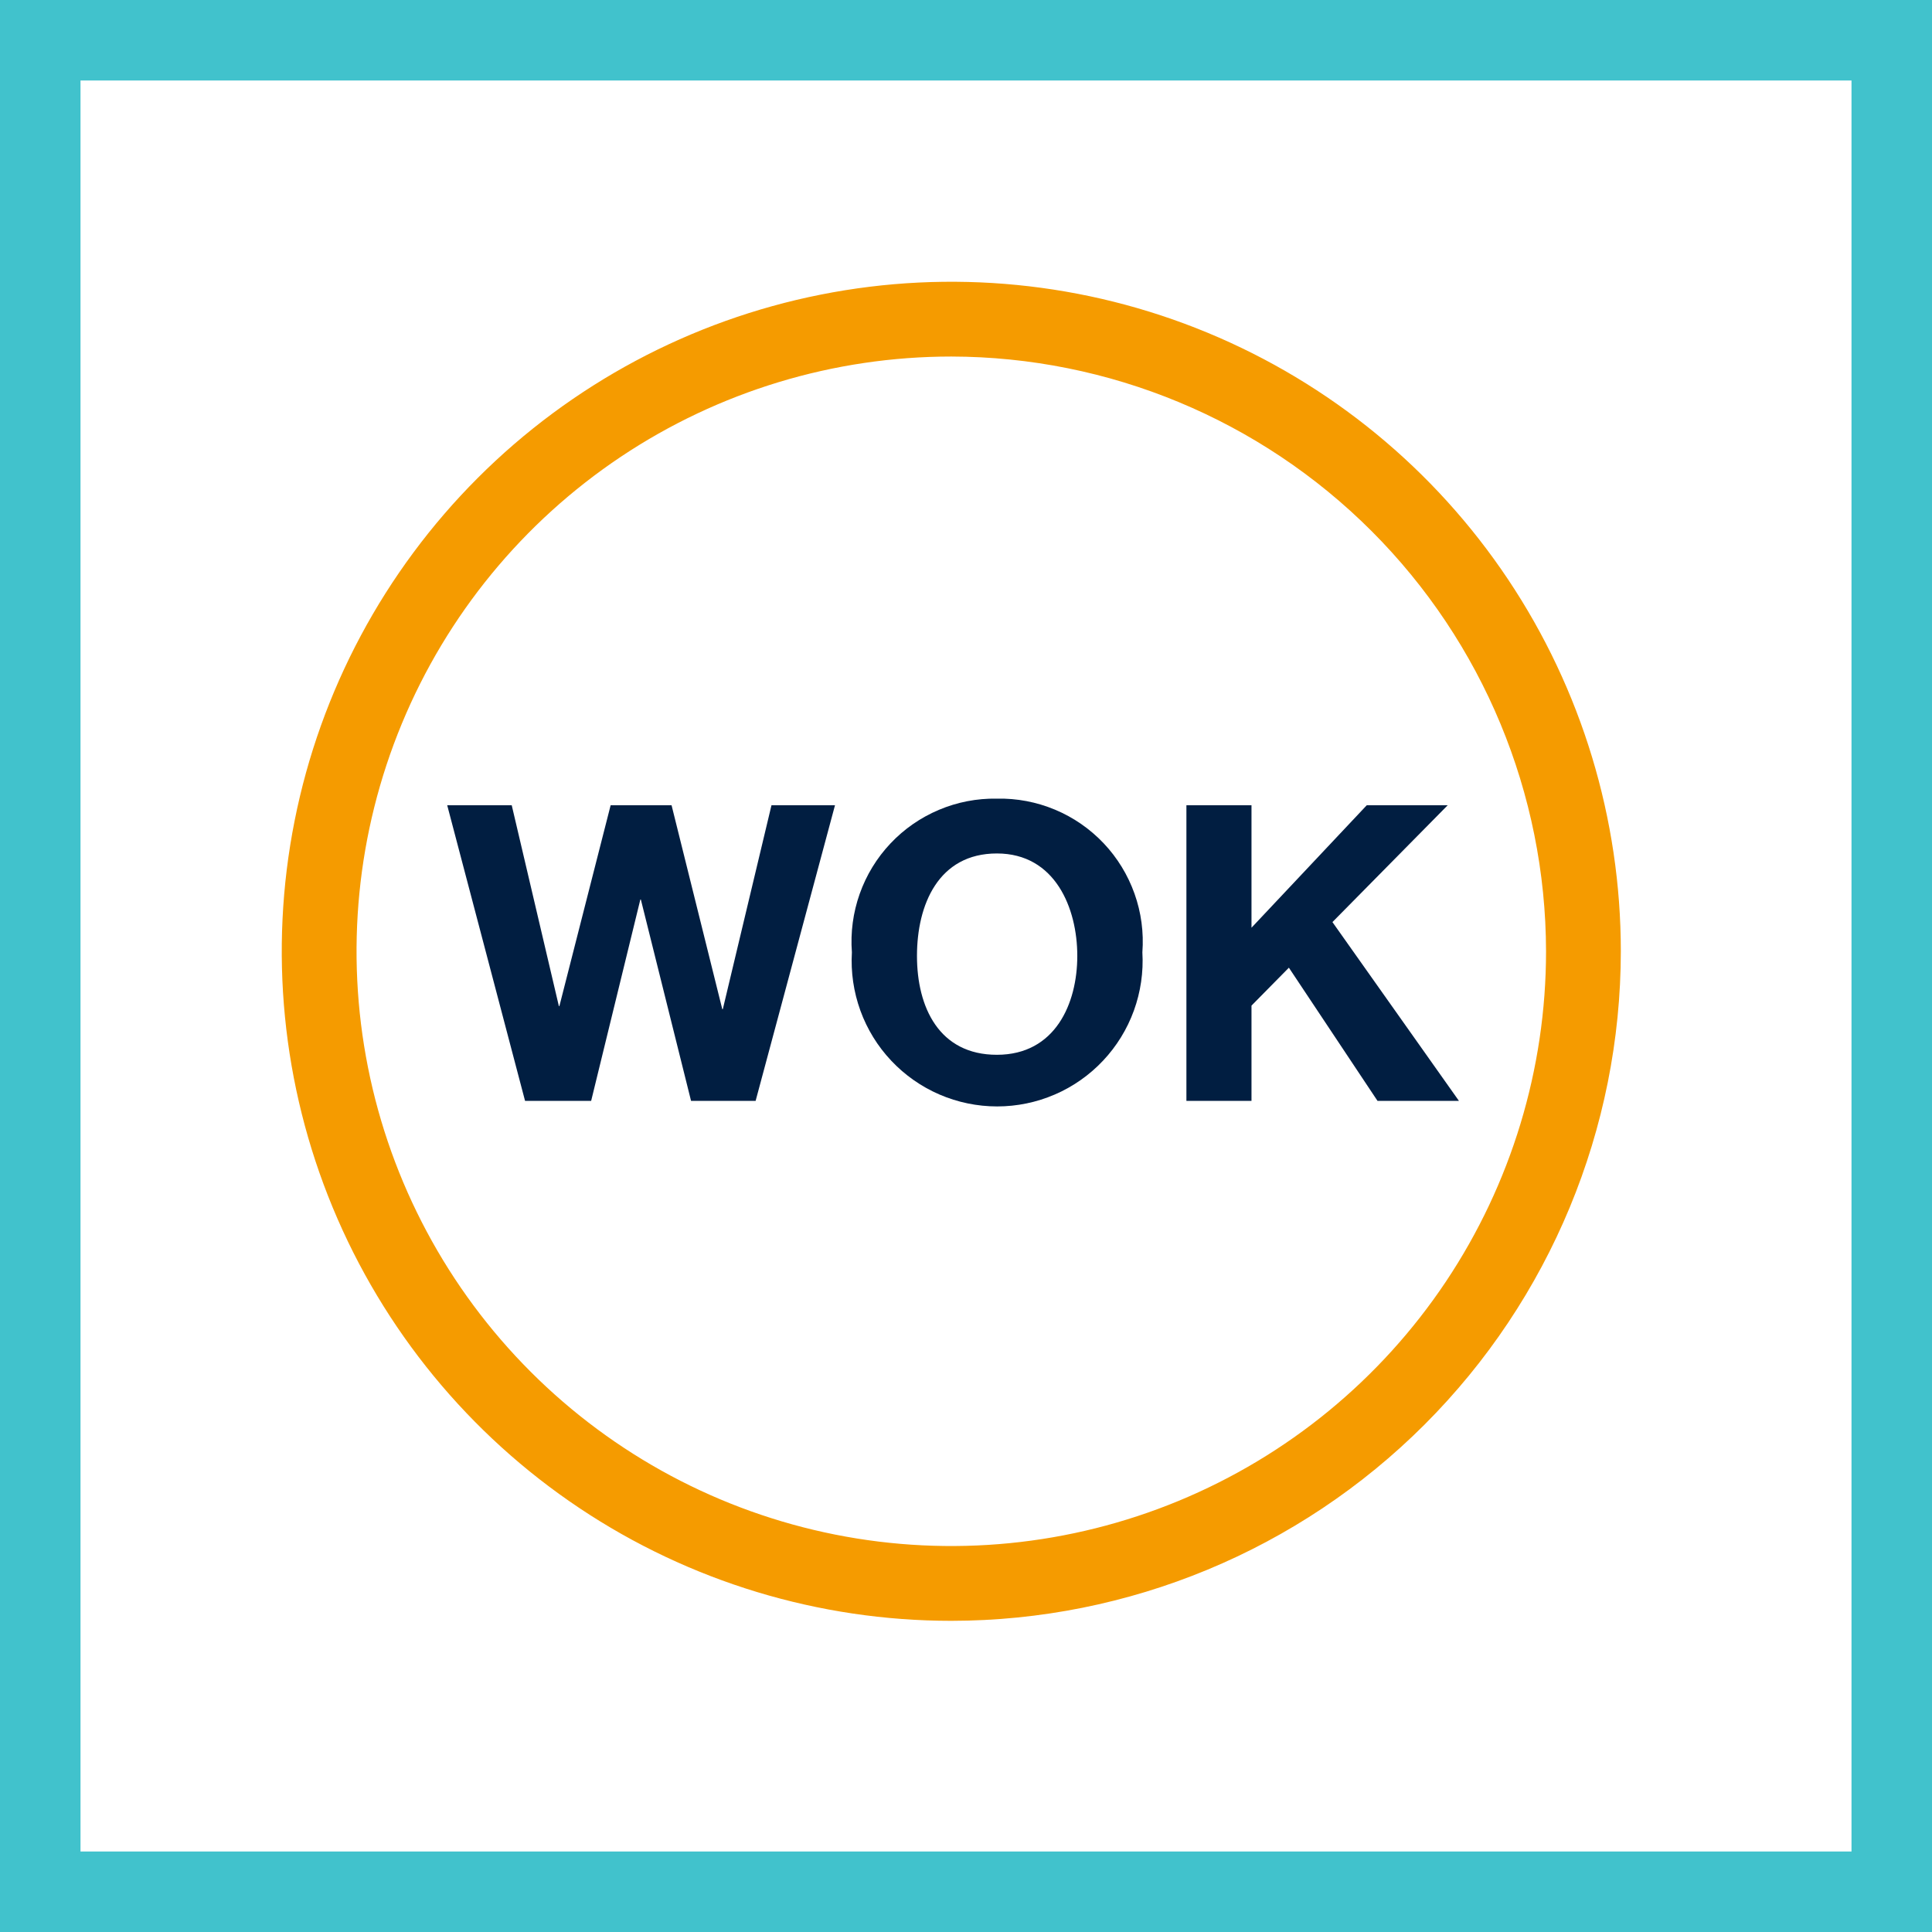
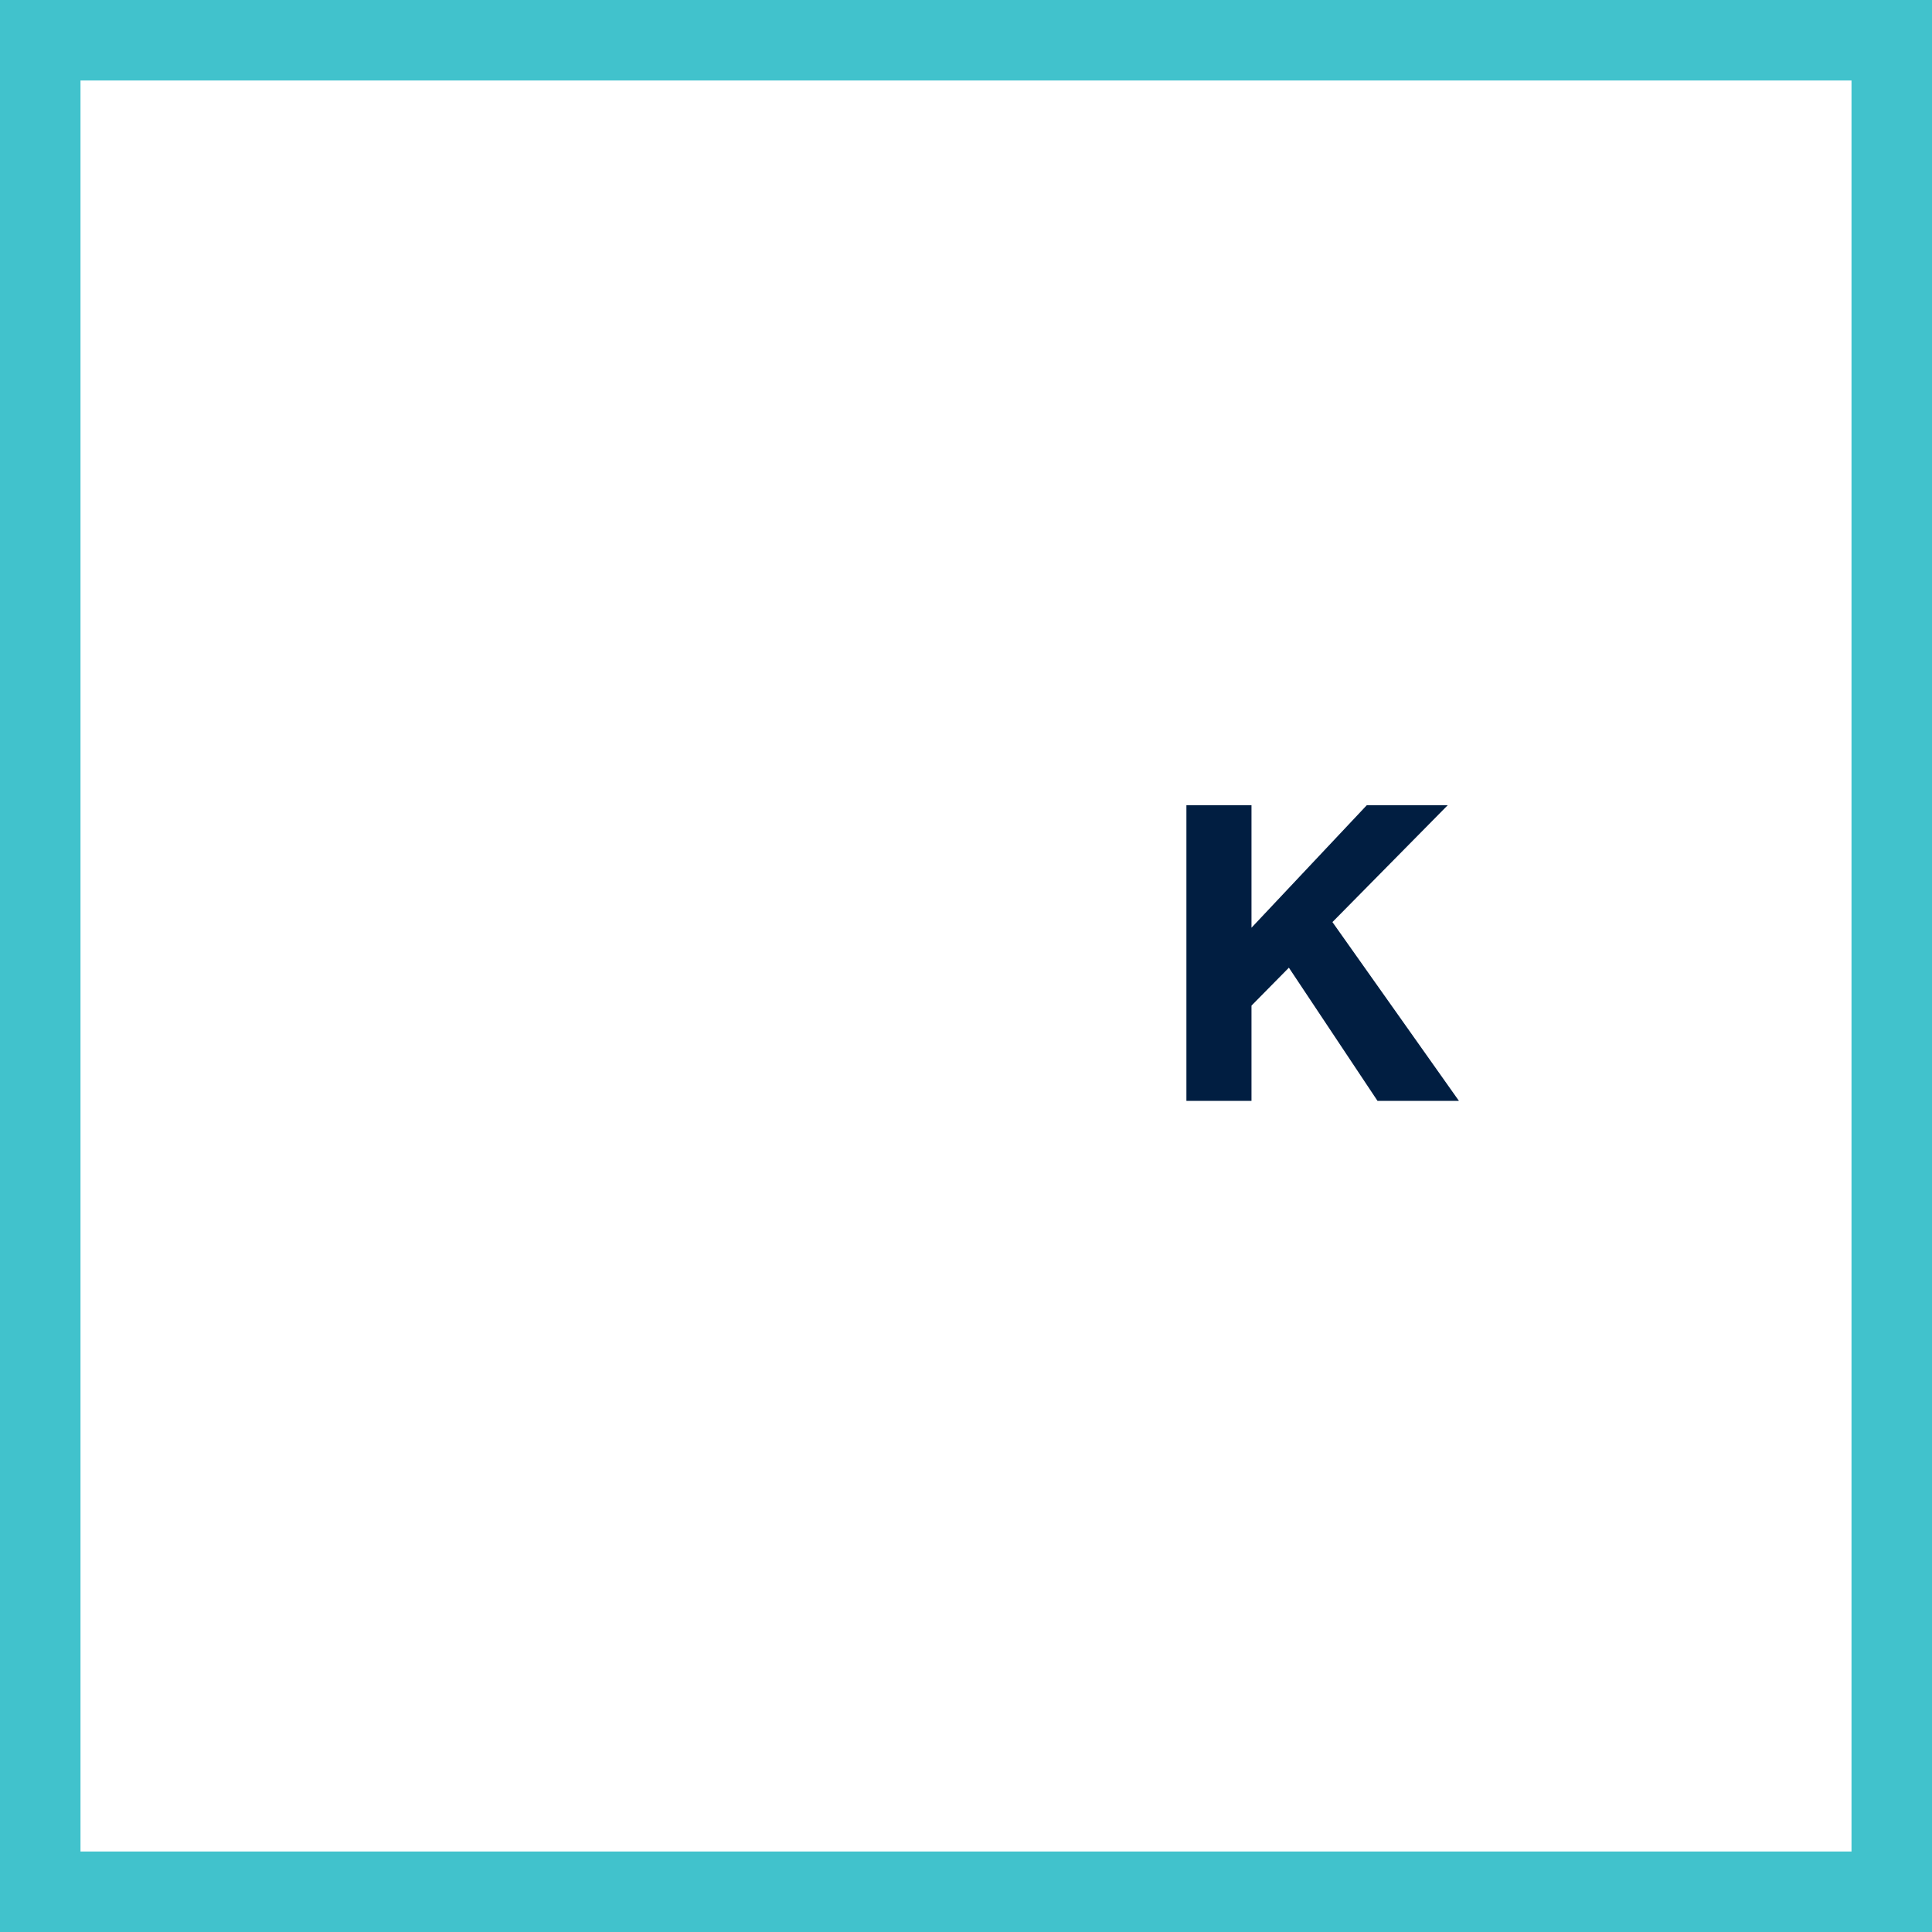
<svg xmlns="http://www.w3.org/2000/svg" width="48" height="48" viewBox="0 0 48 48" fill="none">
  <rect x="0" y="0" width="48" height="48" fill="#808080" stroke="none" />
  <path d="M1 1H47V47H1V1Z" fill="white" stroke="#41C2CC" stroke-width="2" />
-   <path d="M23.635 40.269C20.345 40.269 17.128 39.294 14.393 37.466C11.657 35.638 9.525 33.04 8.266 30C7.007 26.961 6.678 23.616 7.32 20.389C7.961 17.163 9.546 14.198 11.872 11.872C14.198 9.546 17.163 7.961 20.389 7.32C23.616 6.678 26.961 7.007 30 8.266C33.04 9.525 35.638 11.657 37.466 14.393C39.294 17.128 40.269 20.345 40.269 23.635C40.266 28.045 38.512 32.274 35.393 35.393C32.274 38.512 28.045 40.266 23.635 40.269V40.269ZM23.635 8.858C20.712 8.858 17.855 9.725 15.425 11.348C12.995 12.972 11.101 15.28 9.983 17.98C8.865 20.68 8.572 23.651 9.142 26.517C9.712 29.384 11.12 32.017 13.186 34.083C15.253 36.15 17.886 37.557 20.752 38.127C23.618 38.697 26.589 38.404 29.289 37.286C31.989 36.168 34.297 34.274 35.921 31.844C37.544 29.414 38.411 26.557 38.411 23.635C38.404 19.718 36.845 15.963 34.076 13.194C31.306 10.424 27.551 8.865 23.635 8.858" fill="#F59B00" />
-   <path d="M18.773 27.351H17.169L15.922 22.349H15.909L14.687 27.351H13.045L11.111 20.007H12.714L13.885 24.996H13.898L15.171 20.007H16.685L17.945 25.073H17.958L19.167 20.007H20.745L18.773 27.351Z" fill="#011E41" />
-   <path d="M24.767 19.842C25.262 19.831 25.754 19.925 26.211 20.116C26.668 20.307 27.079 20.591 27.42 20.951C27.76 21.31 28.021 21.737 28.187 22.204C28.353 22.67 28.419 23.166 28.382 23.66C28.411 24.152 28.339 24.645 28.171 25.108C28.003 25.571 27.742 25.995 27.404 26.353C27.066 26.712 26.659 26.998 26.206 27.193C25.754 27.388 25.266 27.489 24.774 27.489C24.281 27.489 23.793 27.388 23.341 27.193C22.889 26.998 22.481 26.712 22.143 26.353C21.805 25.995 21.544 25.571 21.376 25.108C21.208 24.645 21.136 24.152 21.165 23.66C21.128 23.167 21.194 22.672 21.359 22.207C21.524 21.741 21.784 21.315 22.123 20.956C22.462 20.596 22.872 20.312 23.328 20.12C23.783 19.928 24.273 19.833 24.767 19.842ZM24.767 26.206C26.218 26.206 26.765 24.933 26.765 23.749C26.765 22.566 26.218 21.204 24.767 21.204C23.316 21.204 22.782 22.476 22.782 23.749C22.782 25.022 23.329 26.206 24.767 26.206Z" fill="#011E41" />
  <path d="M29.476 20.007H31.093V23.049L33.956 20.007H35.967L33.104 22.909L36.247 27.351H34.224L32.022 24.042L31.093 24.984V27.351H29.476V20.007Z" fill="#011E41" />
</svg>